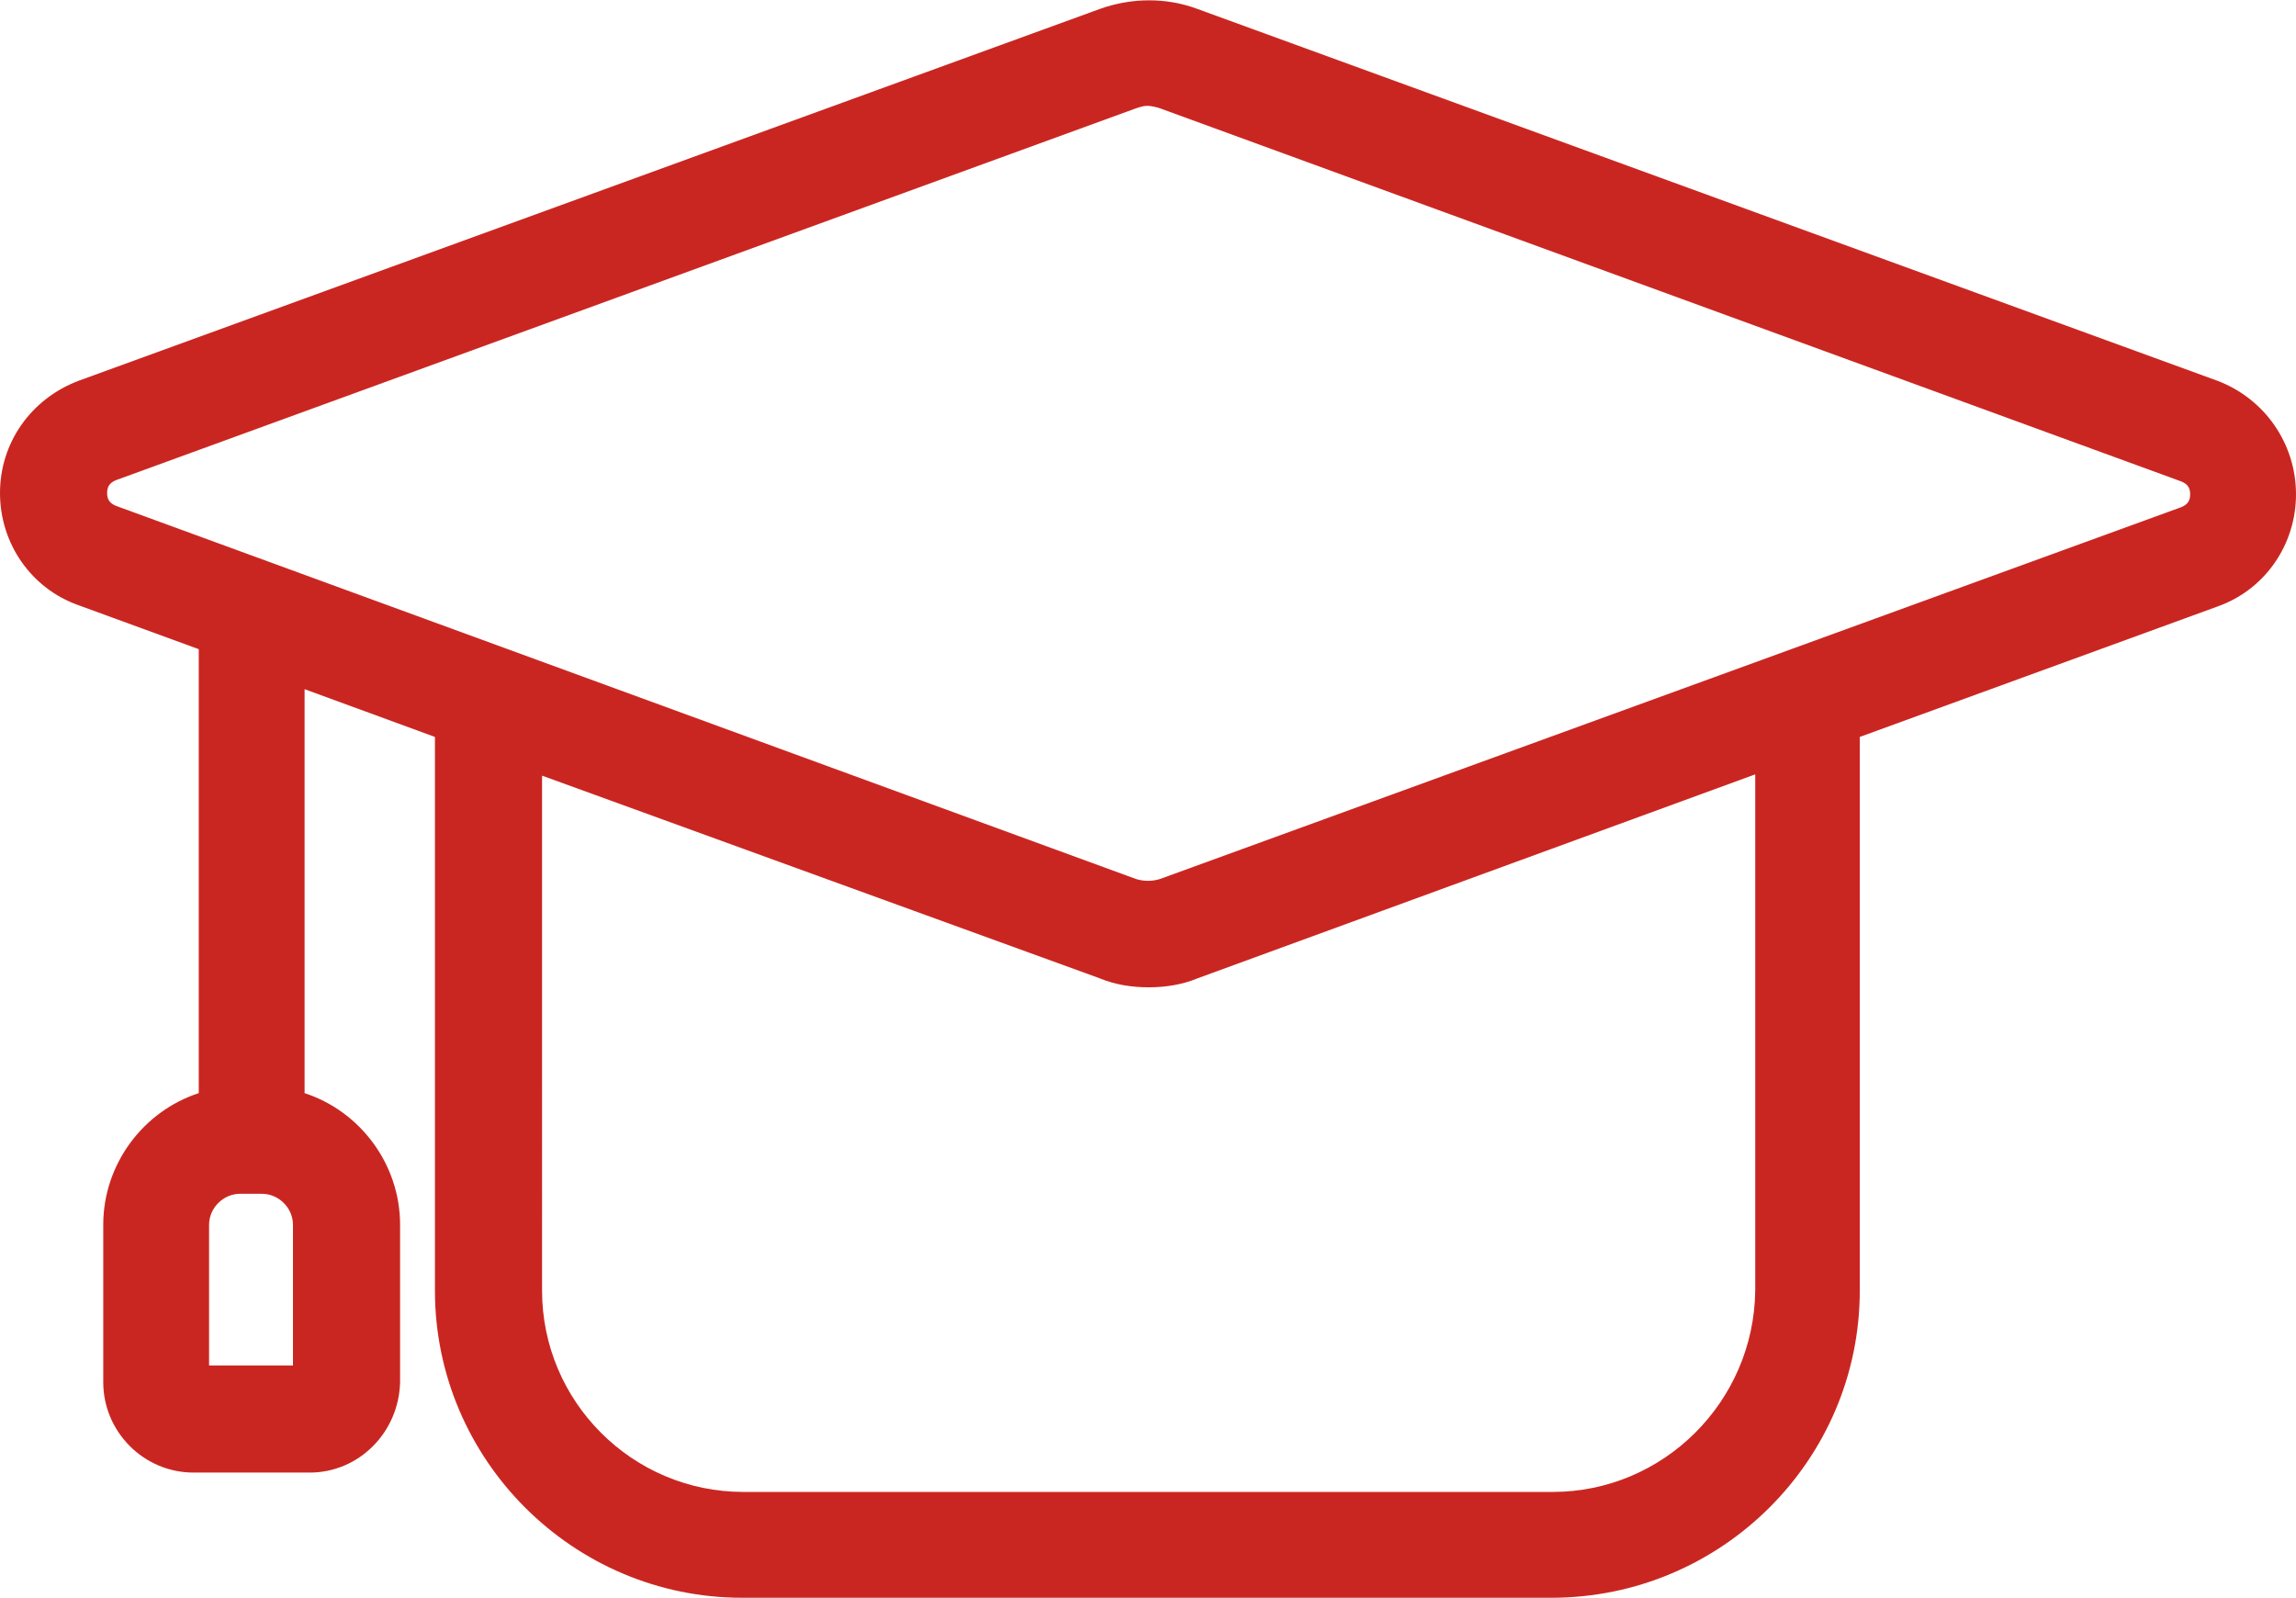
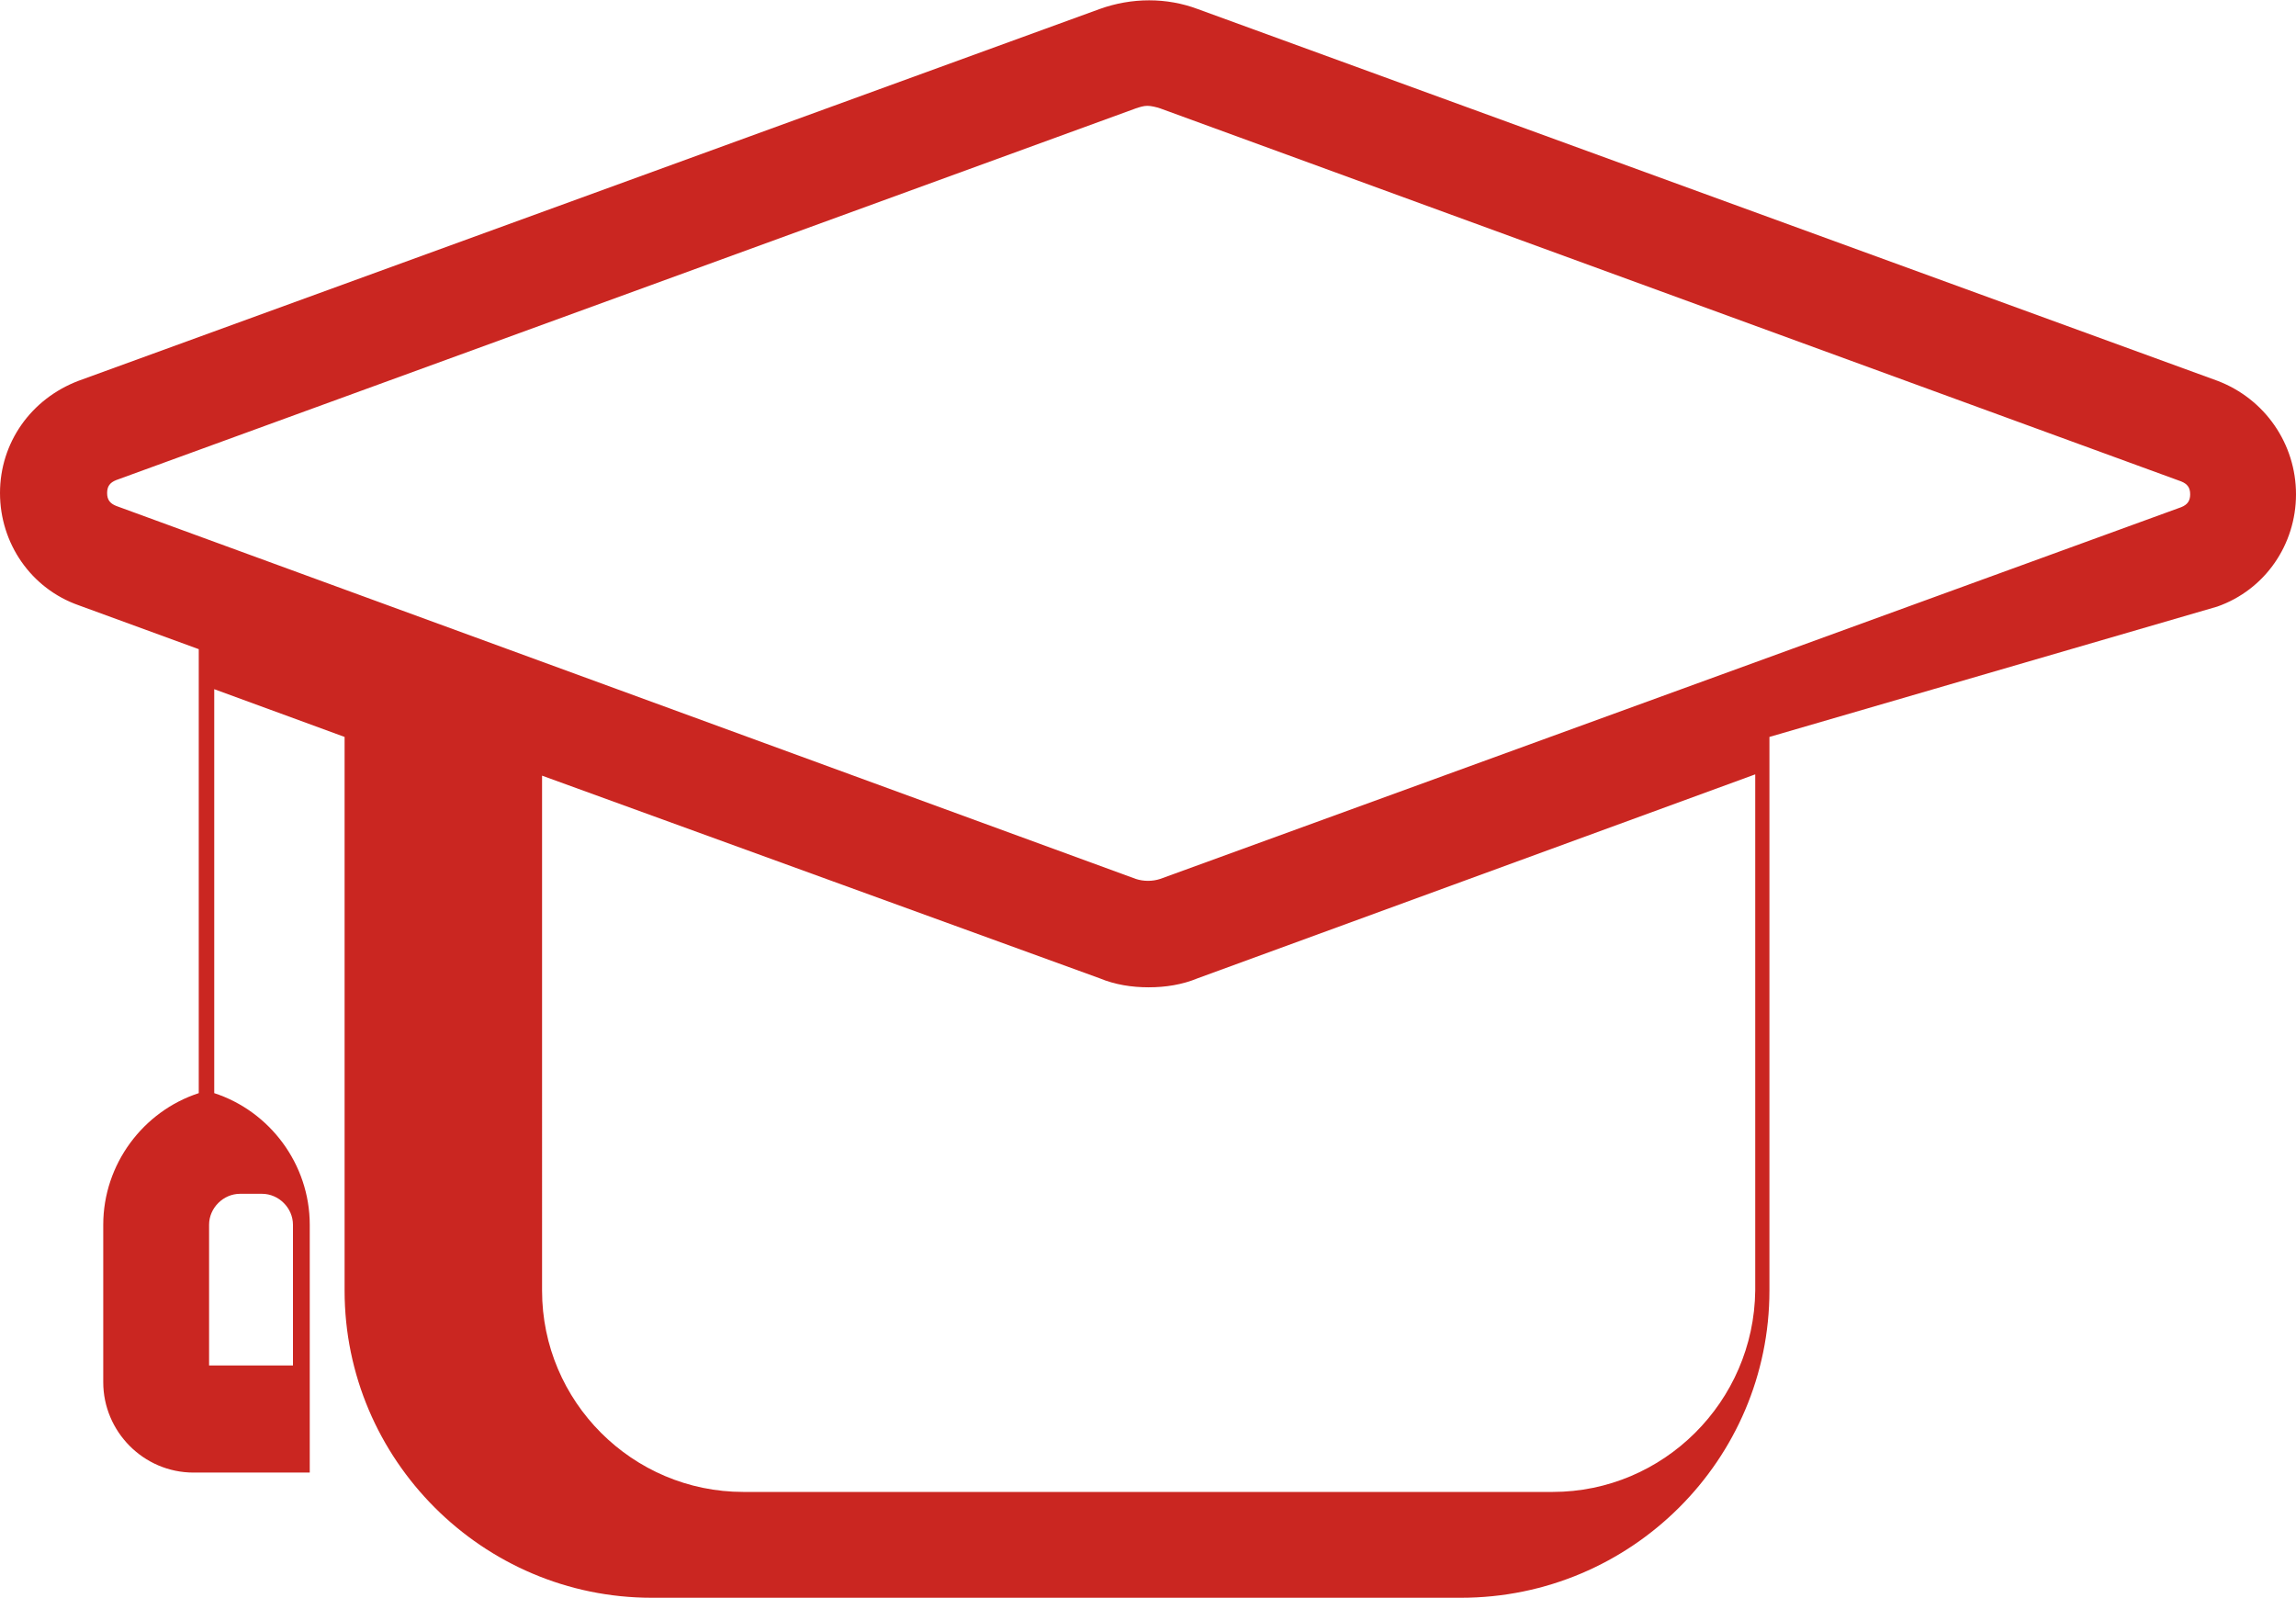
<svg xmlns="http://www.w3.org/2000/svg" version="1.1" id="图层_1" x="0px" y="0px" viewBox="0 0 177.9 123.8" style="enable-background:new 0 0 177.9 123.8;" xml:space="preserve">
  <style type="text/css">
	.st0{fill:#CA2621;}
</style>
-   <path class="st0" d="M171.8,29.5l-79-28.8c-2.4-0.9-5.1-0.9-7.6,0L6.1,29.5C2.4,30.9,0,34.3,0,38.2s2.4,7.4,6.1,8.7l9.3,3.4v34.4  C11.1,86.1,8,90.2,8,94.9v12.2c0,3.8,3.1,7,7,7h9c3.8,0,6.9-3.1,7-7V94.9c0-4.7-3.1-8.8-7.4-10.2V53.4l10.1,3.7V100  c0,13.1,10.7,23.8,23.8,23.8h62.7c13.2,0,23.9-10.7,23.9-23.8V57.1L171.8,47c3.7-1.3,6.1-4.8,6.1-8.7S175.5,30.9,171.8,29.5z   M89.9,68.1c-0.6,0.2-1.3,0.2-1.9,0L9,39.2c-0.5-0.2-0.7-0.5-0.7-1s0.2-0.8,0.7-1L88,8.4c0.3-0.1,0.6-0.2,0.9-0.2s0.7,0.1,1,0.2  L169,37.3c0.5,0.2,0.7,0.5,0.7,1s-0.2,0.8-0.7,1L89.9,68.1z M120.3,115.6H57.6c-8.6,0-15.6-7-15.6-15.6V60.1l43.2,15.7  c1.2,0.5,2.5,0.7,3.8,0.7s2.6-0.2,3.8-0.7l43.2-15.8V100C135.9,108.6,128.9,115.6,120.3,115.6z M20.3,92.5c1.3,0,2.4,1.1,2.4,2.4  v10.9h-6.5V94.9c0-1.3,1.1-2.4,2.4-2.4H20.3z" />
+   <path class="st0" d="M171.8,29.5l-79-28.8c-2.4-0.9-5.1-0.9-7.6,0L6.1,29.5C2.4,30.9,0,34.3,0,38.2s2.4,7.4,6.1,8.7l9.3,3.4v34.4  C11.1,86.1,8,90.2,8,94.9v12.2c0,3.8,3.1,7,7,7h9V94.9c0-4.7-3.1-8.8-7.4-10.2V53.4l10.1,3.7V100  c0,13.1,10.7,23.8,23.8,23.8h62.7c13.2,0,23.9-10.7,23.9-23.8V57.1L171.8,47c3.7-1.3,6.1-4.8,6.1-8.7S175.5,30.9,171.8,29.5z   M89.9,68.1c-0.6,0.2-1.3,0.2-1.9,0L9,39.2c-0.5-0.2-0.7-0.5-0.7-1s0.2-0.8,0.7-1L88,8.4c0.3-0.1,0.6-0.2,0.9-0.2s0.7,0.1,1,0.2  L169,37.3c0.5,0.2,0.7,0.5,0.7,1s-0.2,0.8-0.7,1L89.9,68.1z M120.3,115.6H57.6c-8.6,0-15.6-7-15.6-15.6V60.1l43.2,15.7  c1.2,0.5,2.5,0.7,3.8,0.7s2.6-0.2,3.8-0.7l43.2-15.8V100C135.9,108.6,128.9,115.6,120.3,115.6z M20.3,92.5c1.3,0,2.4,1.1,2.4,2.4  v10.9h-6.5V94.9c0-1.3,1.1-2.4,2.4-2.4H20.3z" />
</svg>